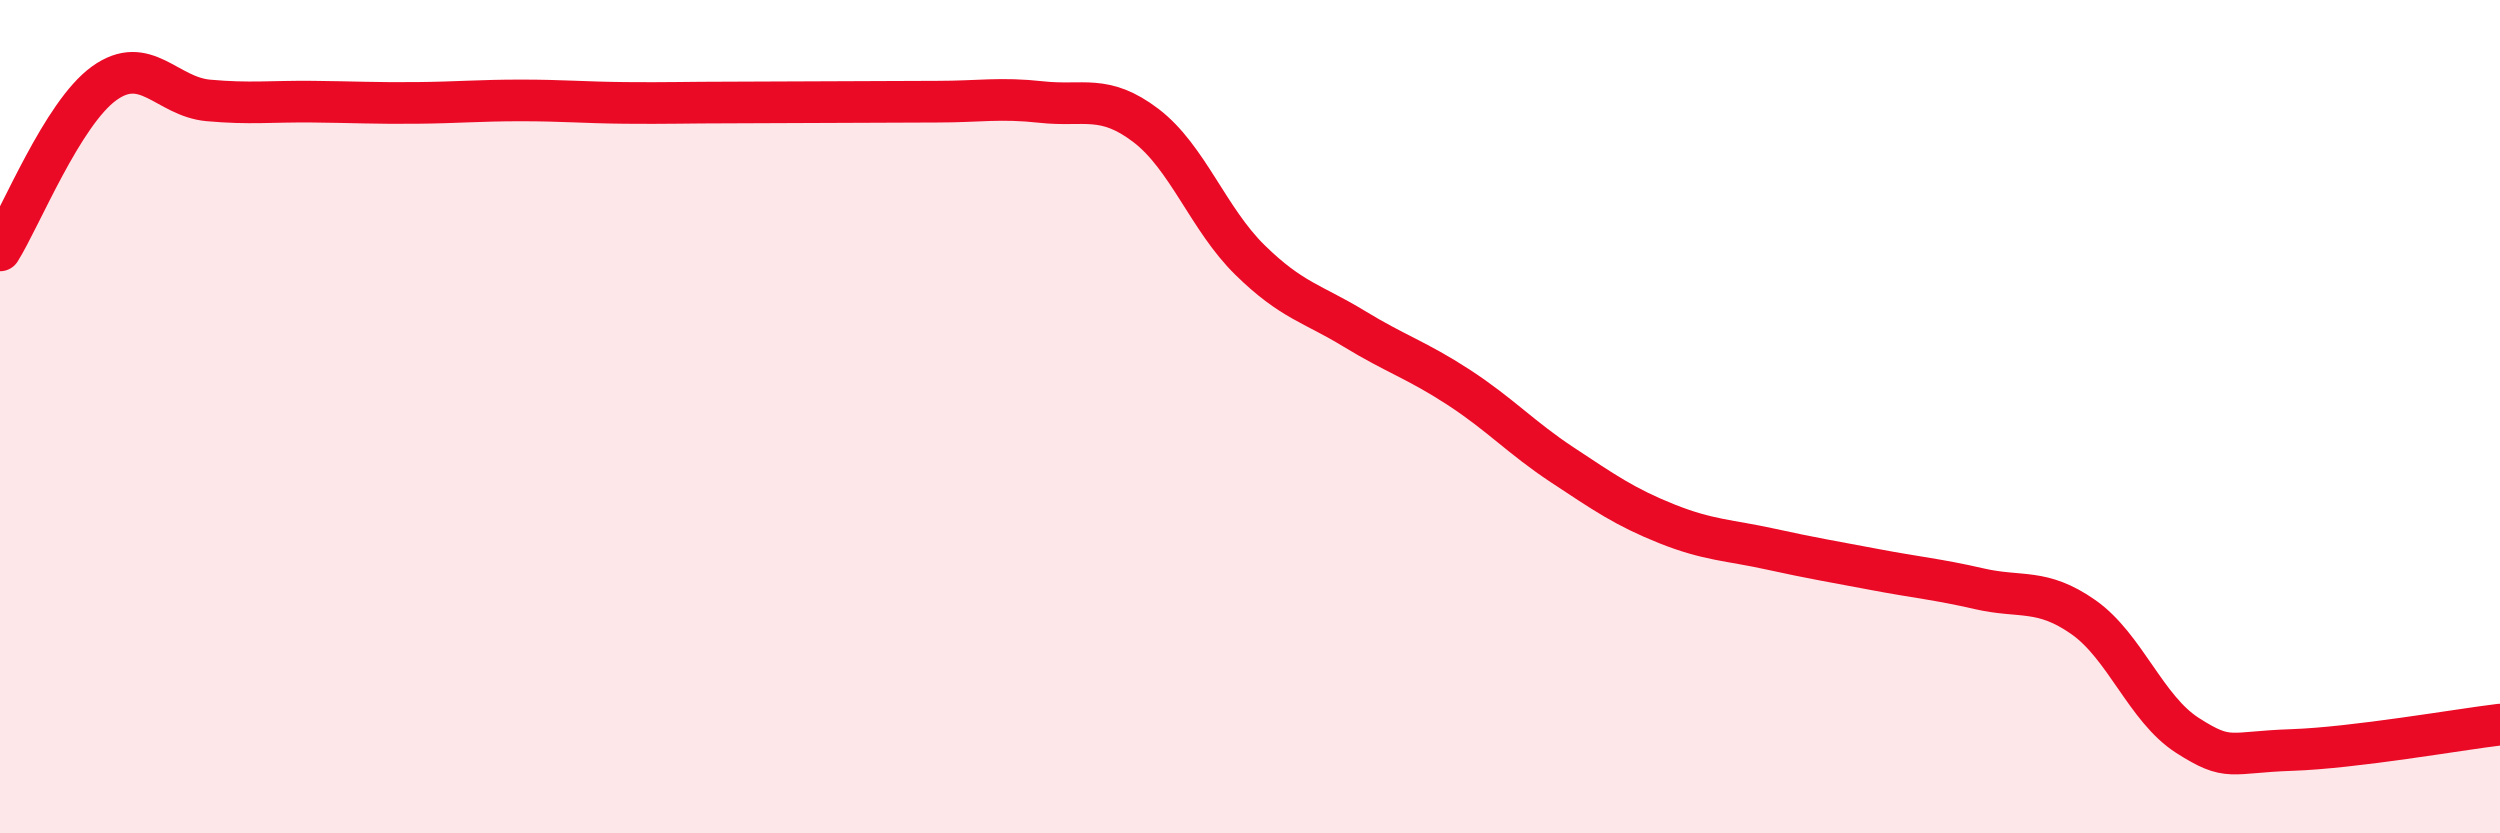
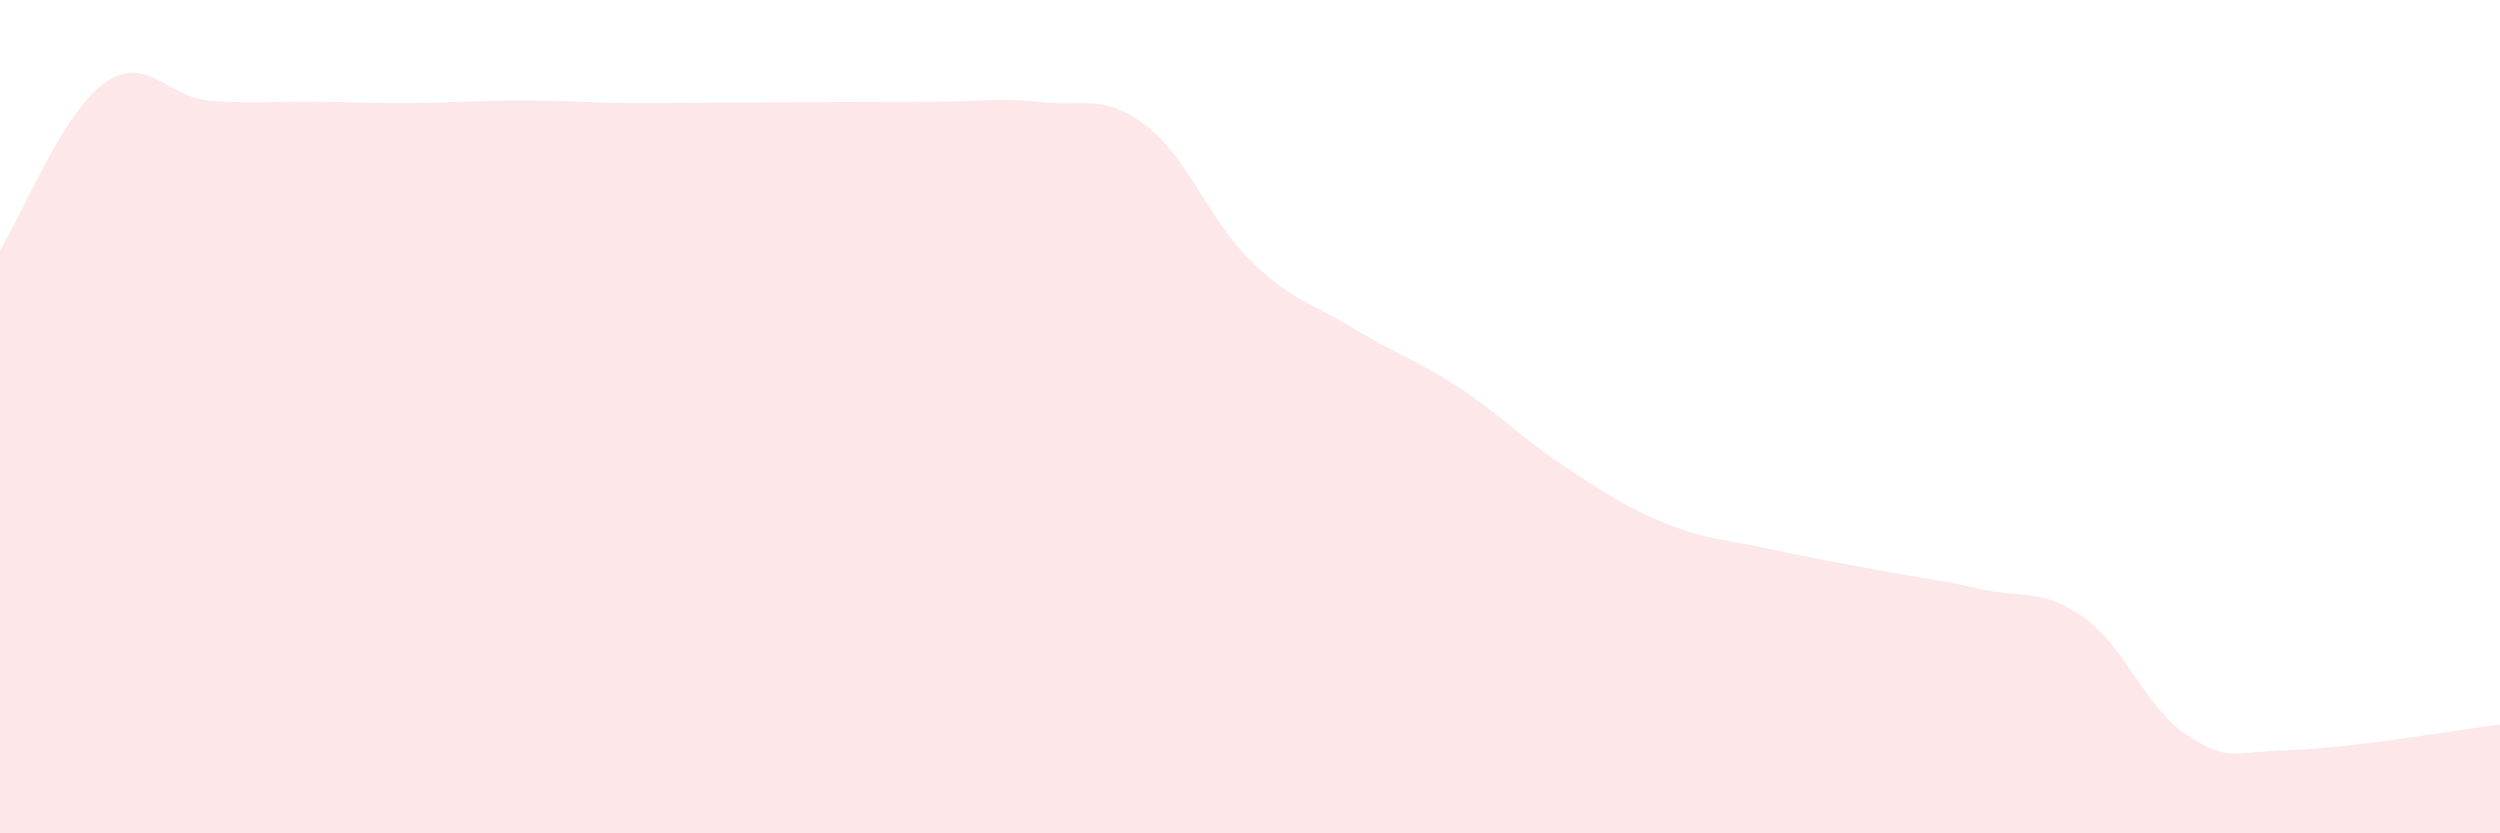
<svg xmlns="http://www.w3.org/2000/svg" width="60" height="20" viewBox="0 0 60 20">
  <path d="M 0,6.01 C 0.5,5.21 1.5,2.72 2.5,2 C 3.5,1.28 4,2.32 5,2.41 C 6,2.5 6.5,2.43 7.5,2.44 C 8.5,2.45 9,2.48 10,2.47 C 11,2.46 11.5,2.41 12.5,2.41 C 13.5,2.41 14,2.46 15,2.47 C 16,2.48 16.5,2.46 17.5,2.46 C 18.5,2.46 19,2.45 20,2.45 C 21,2.45 21.5,2.44 22.5,2.44 C 23.5,2.44 24,2.34 25,2.45 C 26,2.56 26.5,2.25 27.5,3.01 C 28.5,3.77 29,5.26 30,6.24 C 31,7.22 31.5,7.28 32.5,7.89 C 33.5,8.5 34,8.64 35,9.29 C 36,9.94 36.5,10.5 37.5,11.16 C 38.5,11.82 39,12.17 40,12.57 C 41,12.97 41.5,12.96 42.5,13.18 C 43.5,13.4 44,13.48 45,13.67 C 46,13.86 46.5,13.9 47.5,14.13 C 48.5,14.36 49,14.11 50,14.81 C 51,15.51 51.5,17.01 52.5,17.65 C 53.5,18.29 53.5,18.05 55,18 C 56.5,17.95 59,17.51 60,17.39L60 20L0 20Z" fill="#EB0A25" opacity="0.1" stroke-linecap="round" stroke-linejoin="round" />
-   <path d="M 0,6.01 C 0.5,5.21 1.5,2.72 2.5,2 C 3.5,1.28 4,2.32 5,2.41 C 6,2.5 6.5,2.43 7.5,2.44 C 8.5,2.45 9,2.48 10,2.47 C 11,2.46 11.5,2.41 12.5,2.41 C 13.5,2.41 14,2.46 15,2.47 C 16,2.48 16.5,2.46 17.5,2.46 C 18.5,2.46 19,2.45 20,2.45 C 21,2.45 21.5,2.44 22.5,2.44 C 23.5,2.44 24,2.34 25,2.45 C 26,2.56 26.5,2.25 27.5,3.01 C 28.5,3.77 29,5.26 30,6.24 C 31,7.22 31.5,7.28 32.5,7.89 C 33.5,8.5 34,8.64 35,9.29 C 36,9.94 36.5,10.5 37.5,11.16 C 38.5,11.82 39,12.17 40,12.57 C 41,12.97 41.5,12.96 42.5,13.18 C 43.5,13.4 44,13.48 45,13.67 C 46,13.86 46.5,13.9 47.5,14.13 C 48.5,14.36 49,14.11 50,14.81 C 51,15.51 51.5,17.01 52.5,17.65 C 53.5,18.29 53.5,18.05 55,18 C 56.5,17.95 59,17.51 60,17.39" stroke="#EB0A25" stroke-width="1" fill="none" stroke-linecap="round" stroke-linejoin="round" />
</svg>